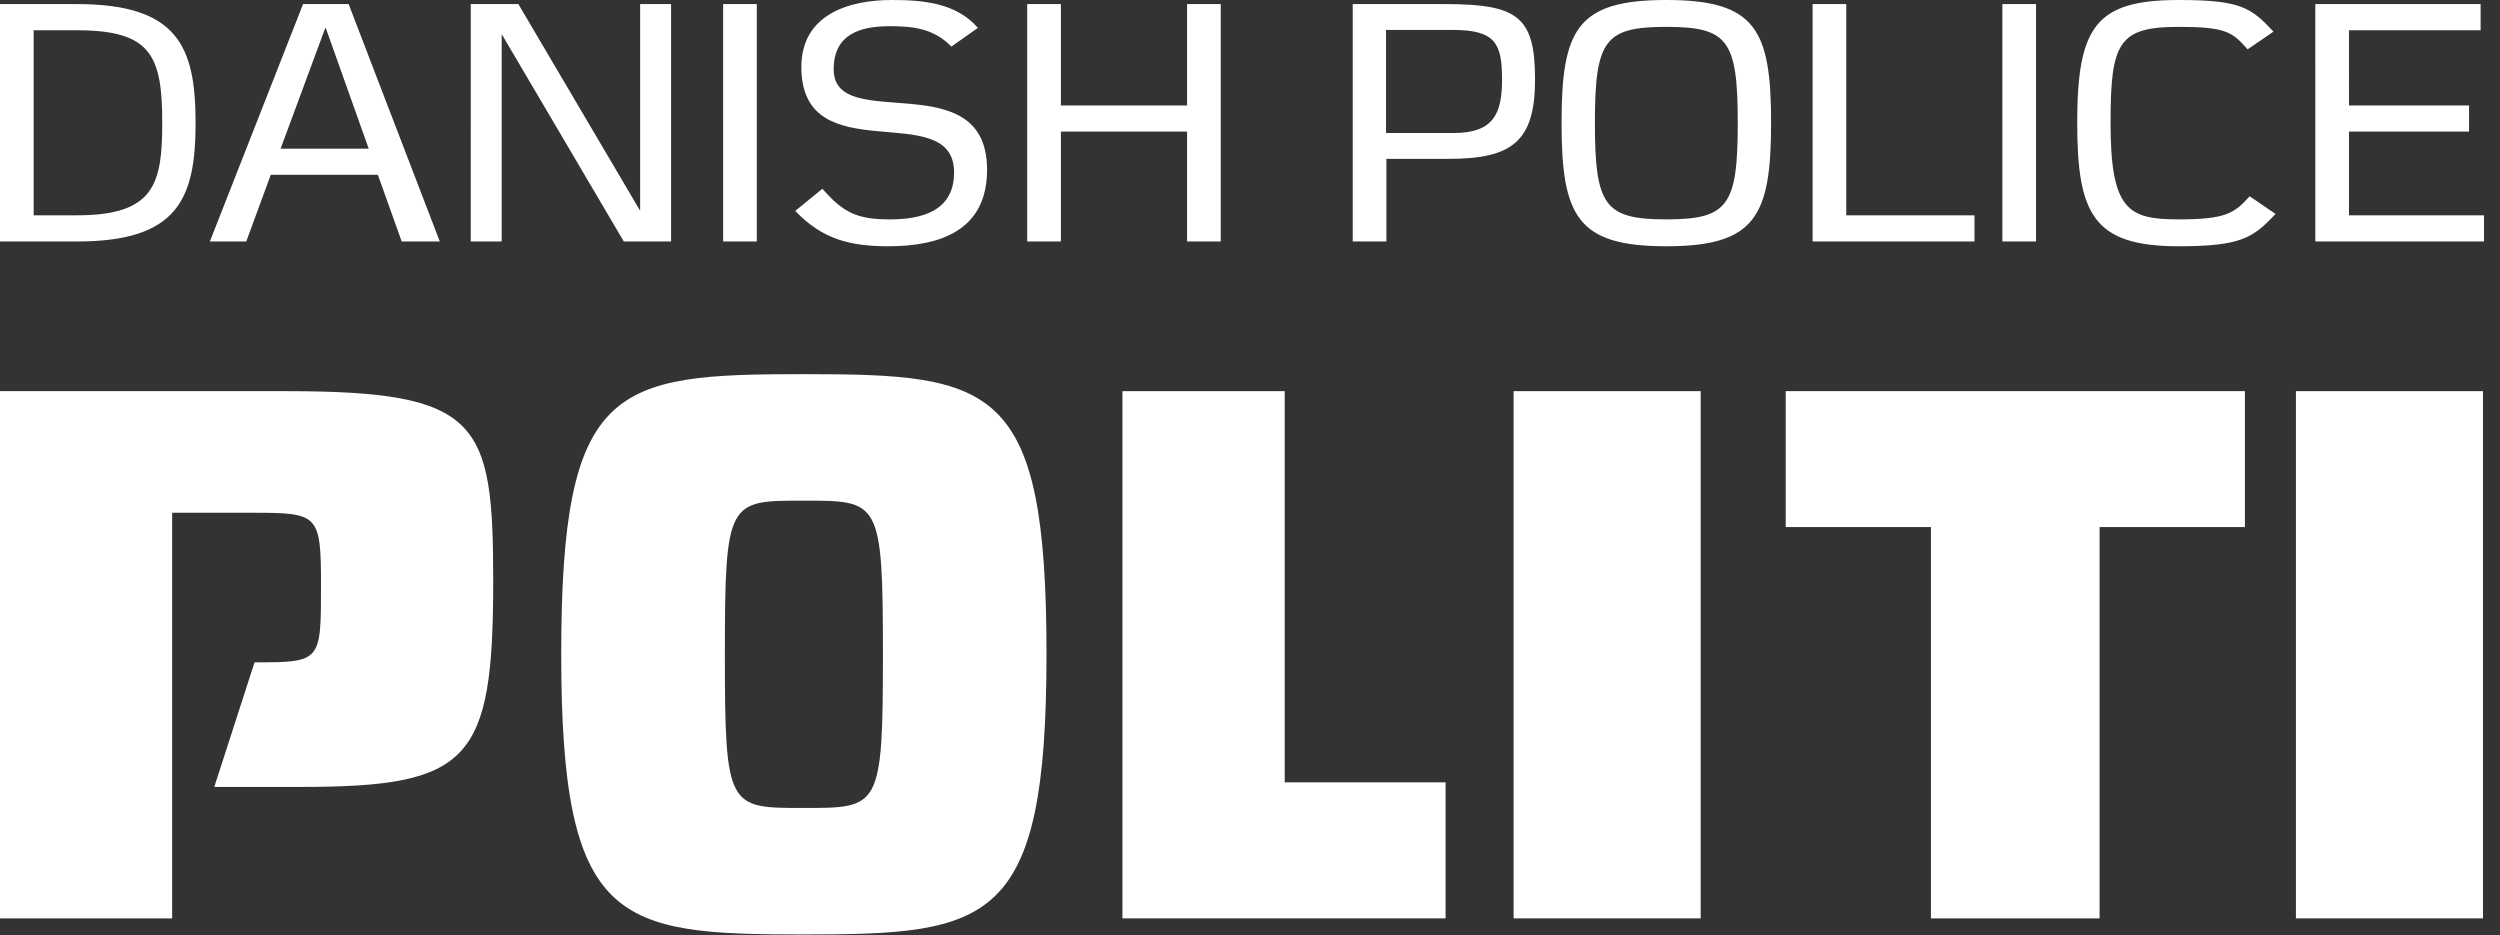
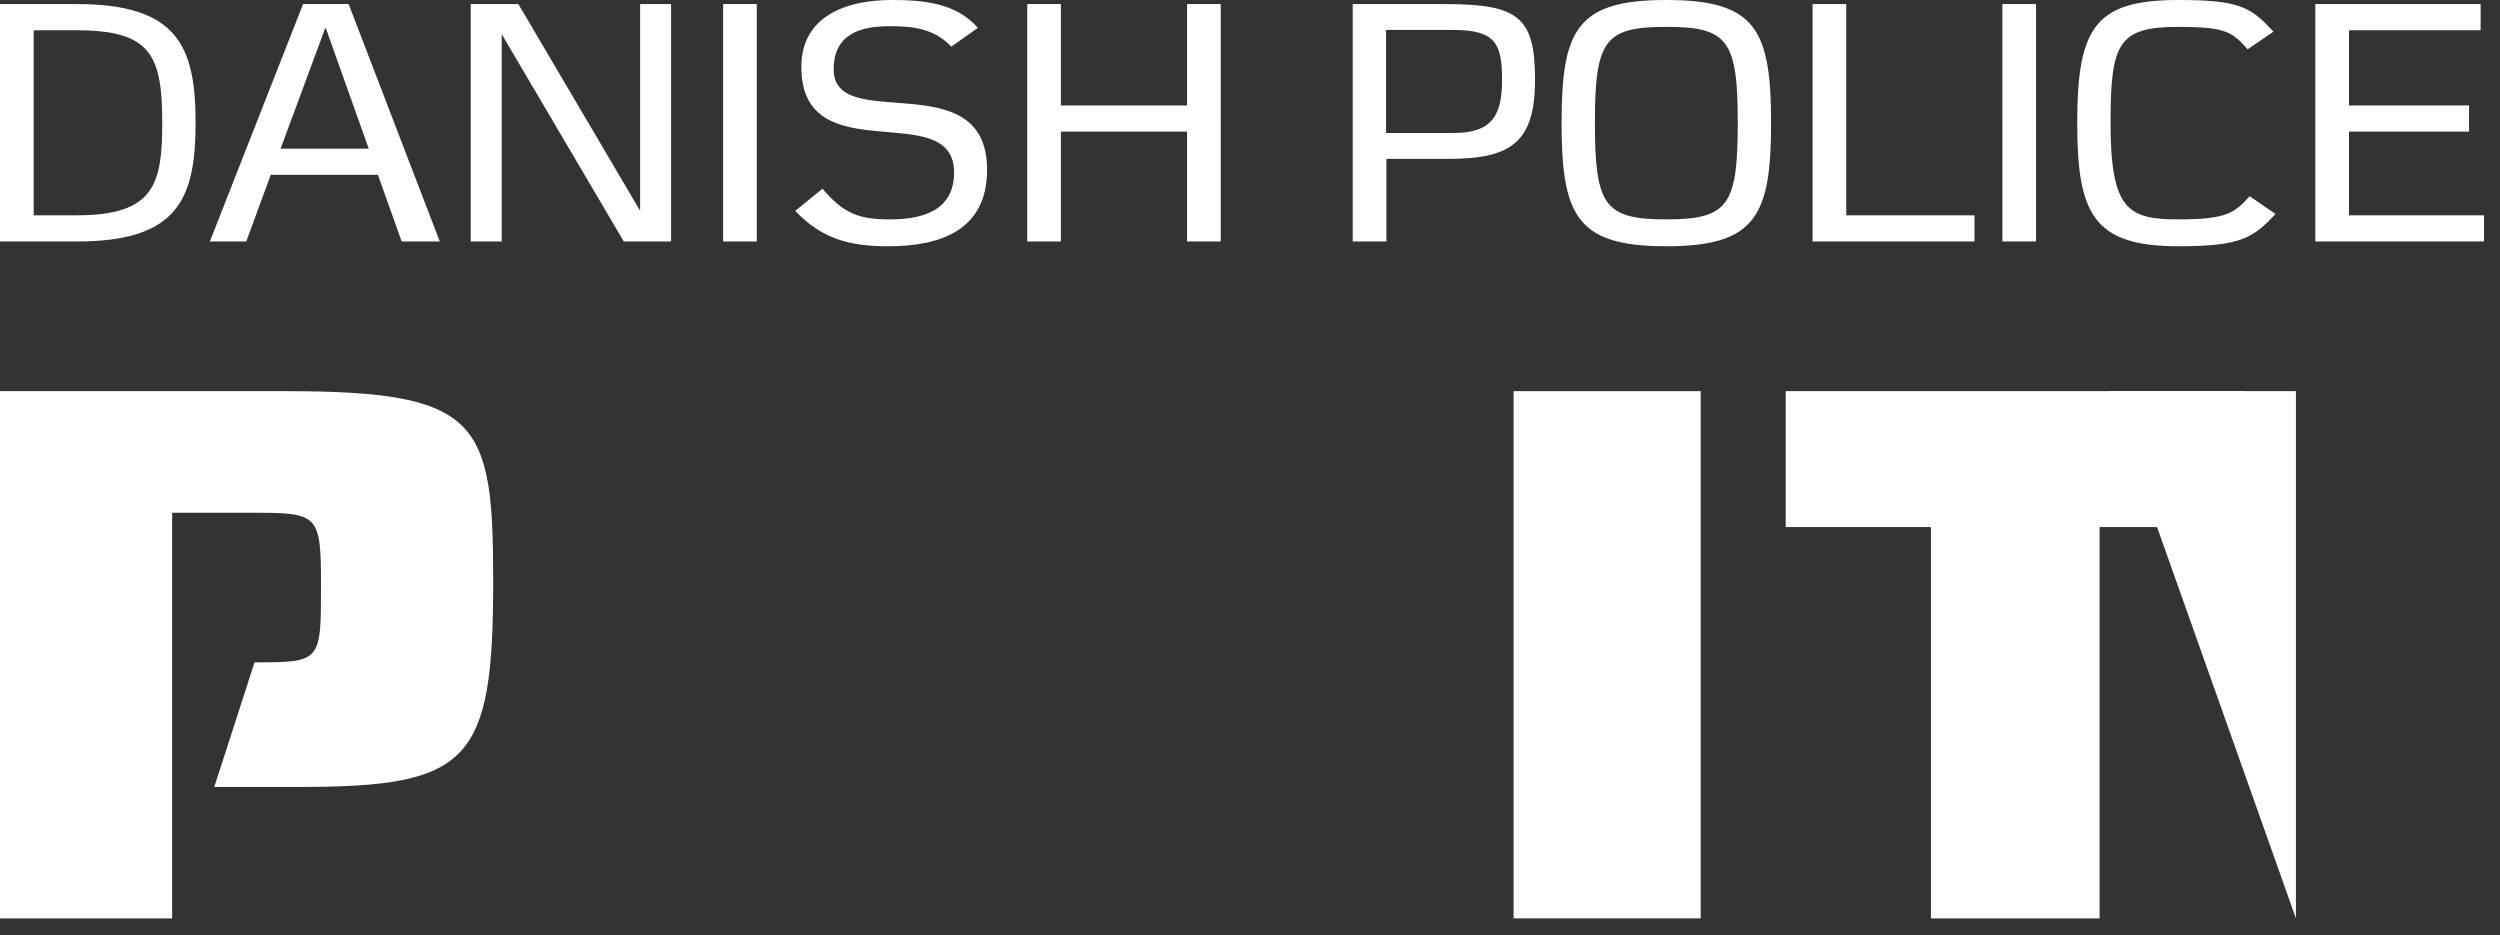
<svg xmlns="http://www.w3.org/2000/svg" width="147" height="55" viewBox="0 0 147 55">
  <rect x="0" y="0" width="147" height="55" fill="#333333" stroke="none" />
  <title>Group</title>
  <g id="Logo-versioner" fill="none" fill-rule="evenodd">
    <g id="Group" fill="#FFF">
      <g id="logo">
        <path d="M0 1h16.808C28.25 1 29 2.773 29 12.193c0 10.57-1.367 12.078-11.312 12.078H12.6l2.367-7.325h.036c3.872 0 3.872-.044 3.872-4.488 0-4.217-.13-4.308-4.003-4.308h-4.75V32H0V1z" id="Fill-1" transform="translate(0 22)" />
        <g id="Group-5">
-           <path d="M14.25 25.508c4.456 0 4.666.048 4.666-9.03 0-9.085-.21-9.04-4.667-9.04-4.423 0-4.627-.045-4.627 9.04 0 9.078.204 9.03 4.626 9.03M14.25 0c11.193 0 14.284.55 14.284 16.477 0 15.924-3.303 16.47-14.285 16.47C3.3 32.947 0 32.4 0 16.477 0 .55 3.098 0 14.25 0" id="Fill-3" transform="translate(33 22)" />
-         </g>
-         <path id="Fill-6" d="M85 32H66V1h9.54v23.002H85z" transform="translate(0 22)" />
+           </g>
        <path id="Fill-8" d="M89 32h11V1H89z" transform="translate(0 22)" />
        <path id="Fill-10" d="M123.456 8.993V32h-9.917V8.993H105V1h27v7.993z" transform="translate(0 22)" />
-         <path id="Fill-11" d="M135 32h11V1h-11z" transform="translate(0 22)" />
+         <path id="Fill-11" d="M135 32V1h-11z" transform="translate(0 22)" />
      </g>
      <path d="M11.5 7.22c0 4.48-1.04 6.98-6.98 6.98H0V.24h4.52c5.94 0 6.98 2.5 6.98 6.98zm-1.96 0c0-3.96-.66-5.44-5.02-5.44H1.98v10.88h2.54c4.56 0 5.02-1.84 5.02-5.44zm16.32 6.98h-2.24l-1.4-3.92h-6.3l-1.44 3.92h-2.14L17.82.24h2.68l5.36 13.96zm-4.18-5.46l-2.52-7.08h-.04L16.5 8.74h5.18zm17.78 5.46h-2.78L29.52 2.04h-.02V14.2h-1.82V.24h2.8l7.14 12.12h.02V.24h1.82V14.2zm5.04 0h-1.98V.24h1.98V14.2zm13.54-4.22c0 3.56-2.74 4.5-5.8 4.5-2.24 0-3.88-.4-5.48-2.08l1.6-1.3c1.26 1.46 2.12 1.8 3.98 1.8 1.88 0 3.76-.5 3.76-2.76 0-4.46-8.98.06-8.98-6.2C47.12.86 49.9 0 52.42 0c1.84 0 3.8.16 5.08 1.64l-1.56 1.1c-1.02-1.06-2.24-1.2-3.62-1.2-1.7 0-3.3.44-3.3 2.54 0 3.84 9.02-.4 9.02 5.9zm13.74 4.22H69.8V7.74h-7.42v6.46H60.4V.24h1.98V6.2h7.42V.24h1.98V14.2zm18.48-9.52c0 3.66-1.38 4.66-5.06 4.66h-3.68v4.86h-1.98V.24h5.42c4.3 0 5.3.74 5.3 4.44zm-1.94 0c0-2.12-.38-2.92-2.9-2.92H81.5v6.06h3.98c2.34 0 2.84-1.14 2.84-3.14zm15.82 2.54c0 5.5-.92 7.26-6.16 7.26s-6.16-1.76-6.16-7.26S92.74 0 97.98 0s6.16 1.72 6.16 7.22zm-1.96 0c0-4.86-.58-5.64-4.2-5.64s-4.2.78-4.2 5.64c0 4.86.56 5.68 4.2 5.68s4.2-.82 4.2-5.68zm13.92 6.98h-9.52V.24h1.98v12.42h7.54v1.54zm3.62 0h-1.98V.24h1.98V14.2zm14.08-1.62c-1.32 1.42-2.06 1.9-5.7 1.9-5 0-5.96-1.88-5.96-7.26 0-5.66 1.1-7.22 5.96-7.22 3.64 0 4.26.44 5.58 1.86l-1.52 1.04c-.9-1.02-1.28-1.32-4.06-1.32-3.54 0-4 .94-4 5.64 0 5.14 1.04 5.68 4 5.68 2.78 0 3.28-.36 4.18-1.36l1.52 1.04zm12.26 1.62h-9.92V.24h9.72v1.54h-7.74V6.2h7.06v1.54h-7.06v4.92h7.94v1.54z" id="DANISH-POLICE" />
    </g>
  </g>
</svg>